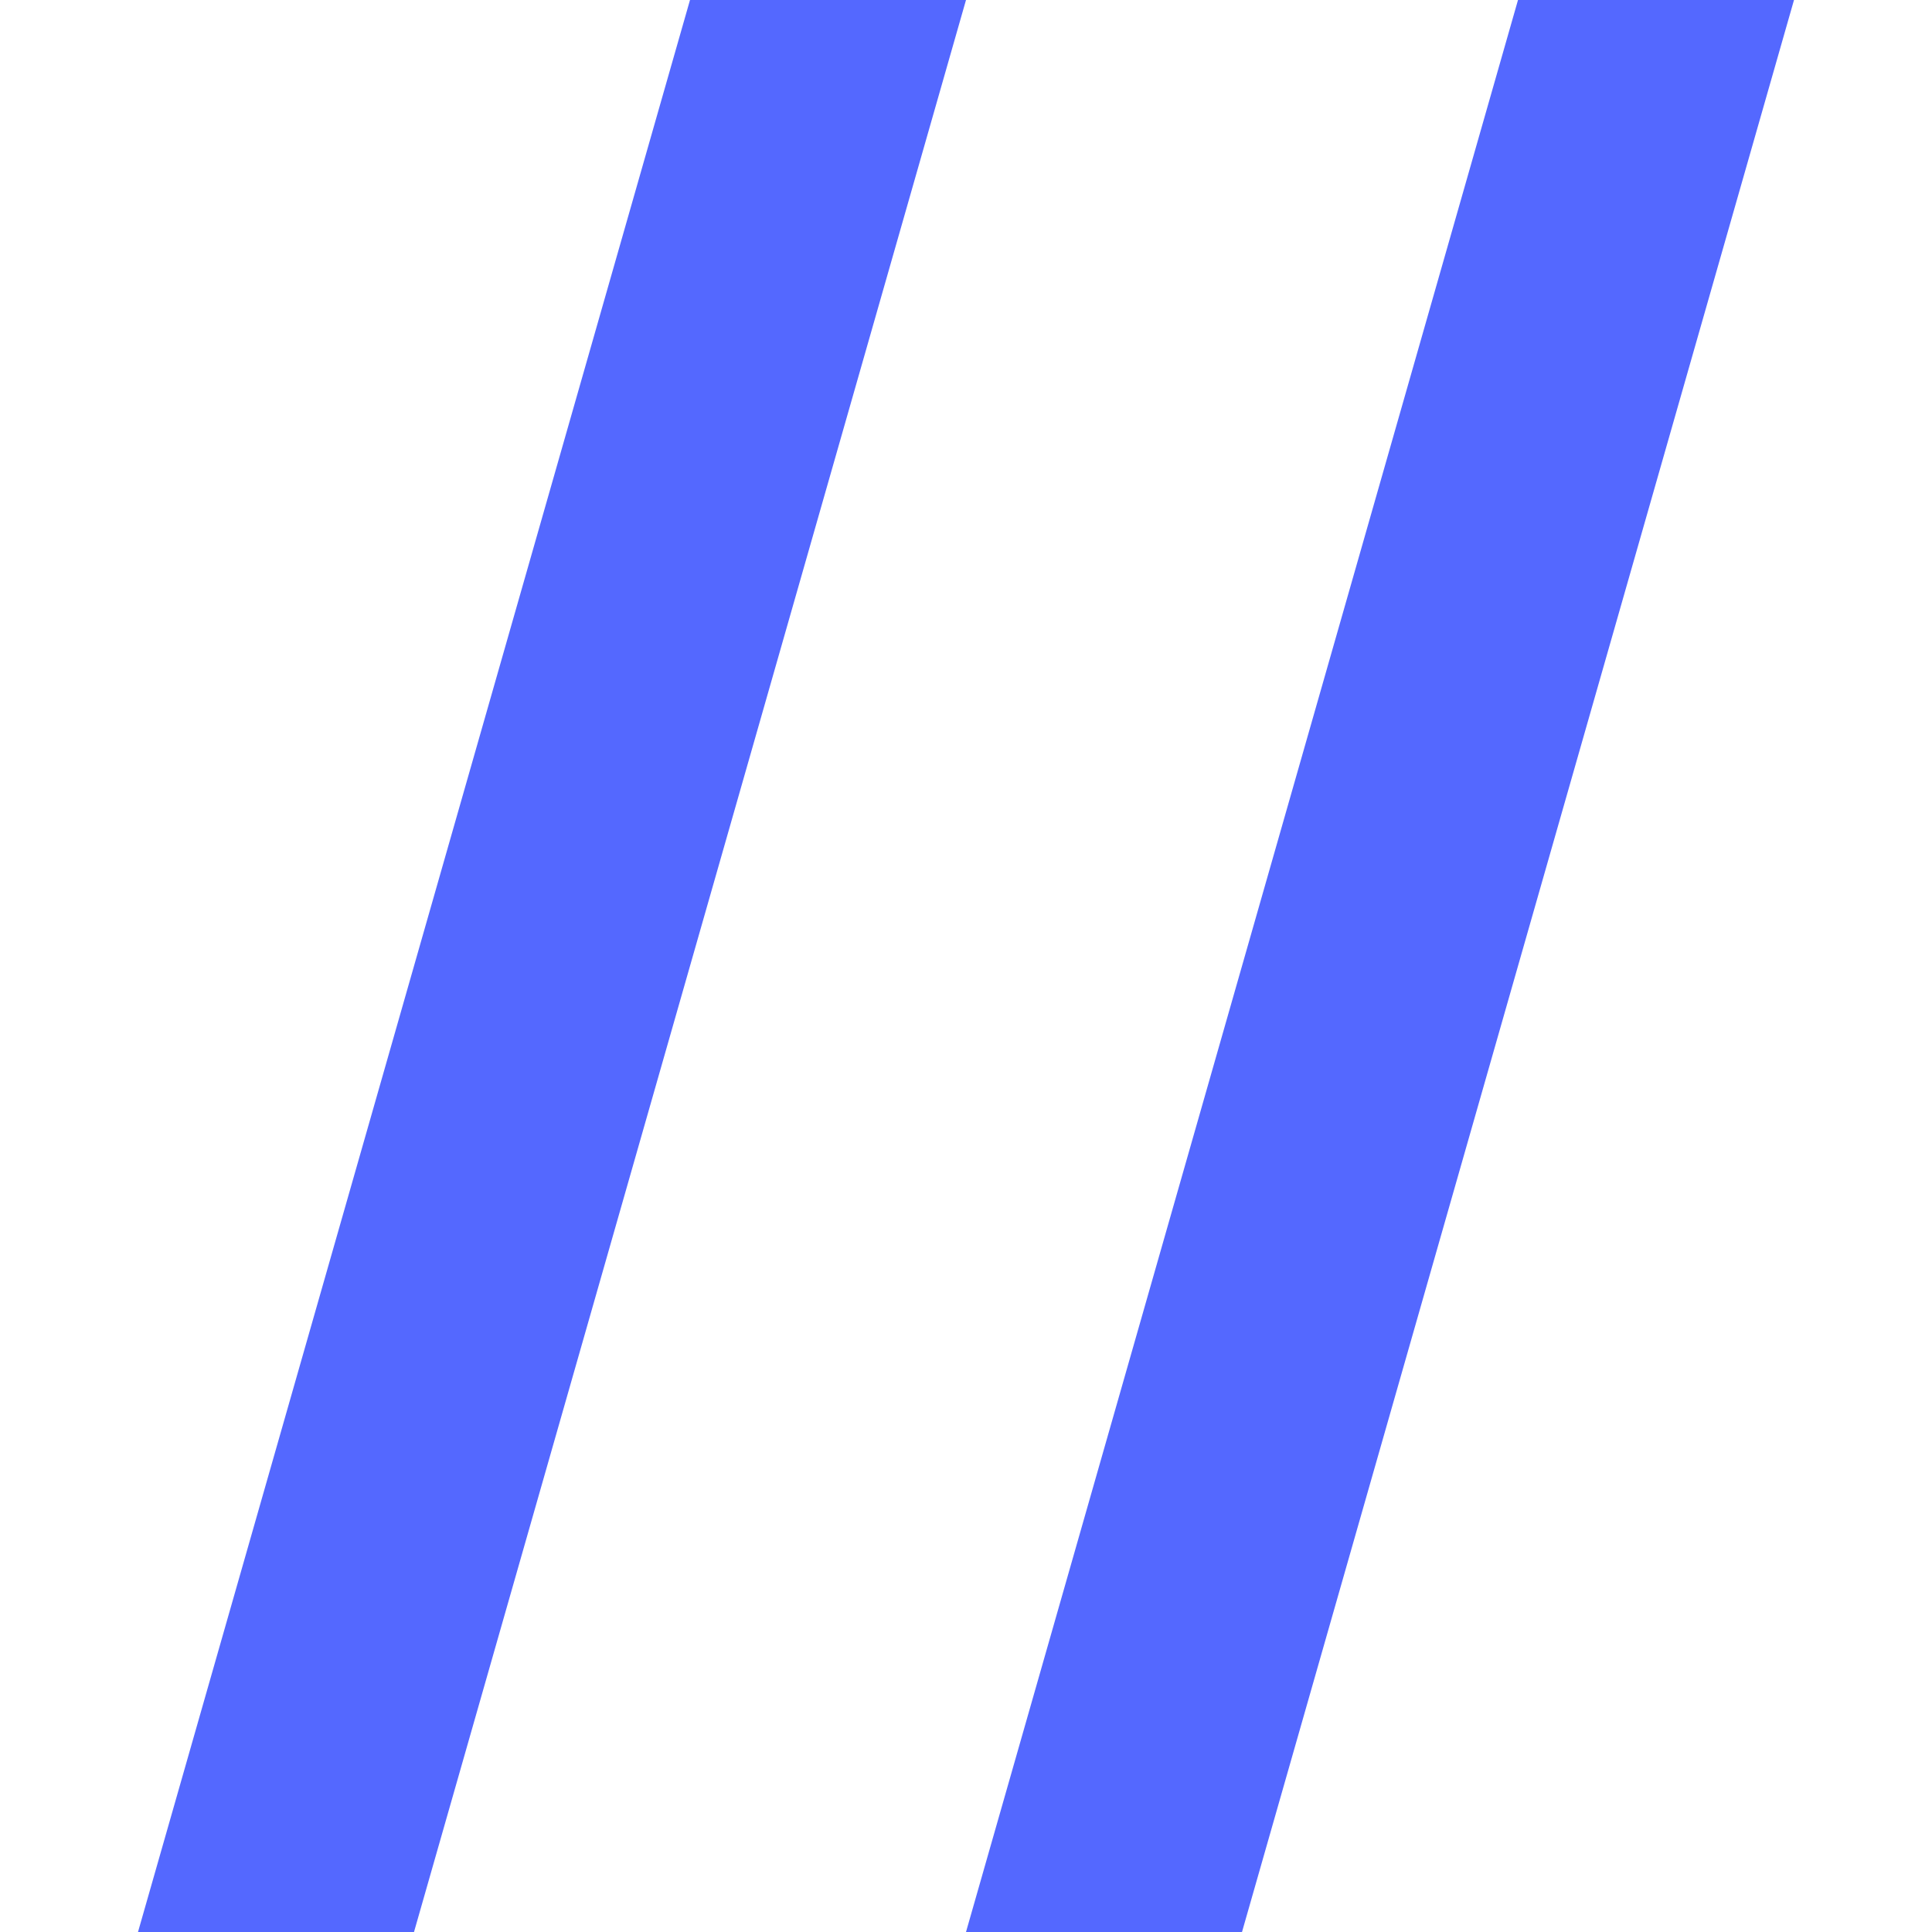
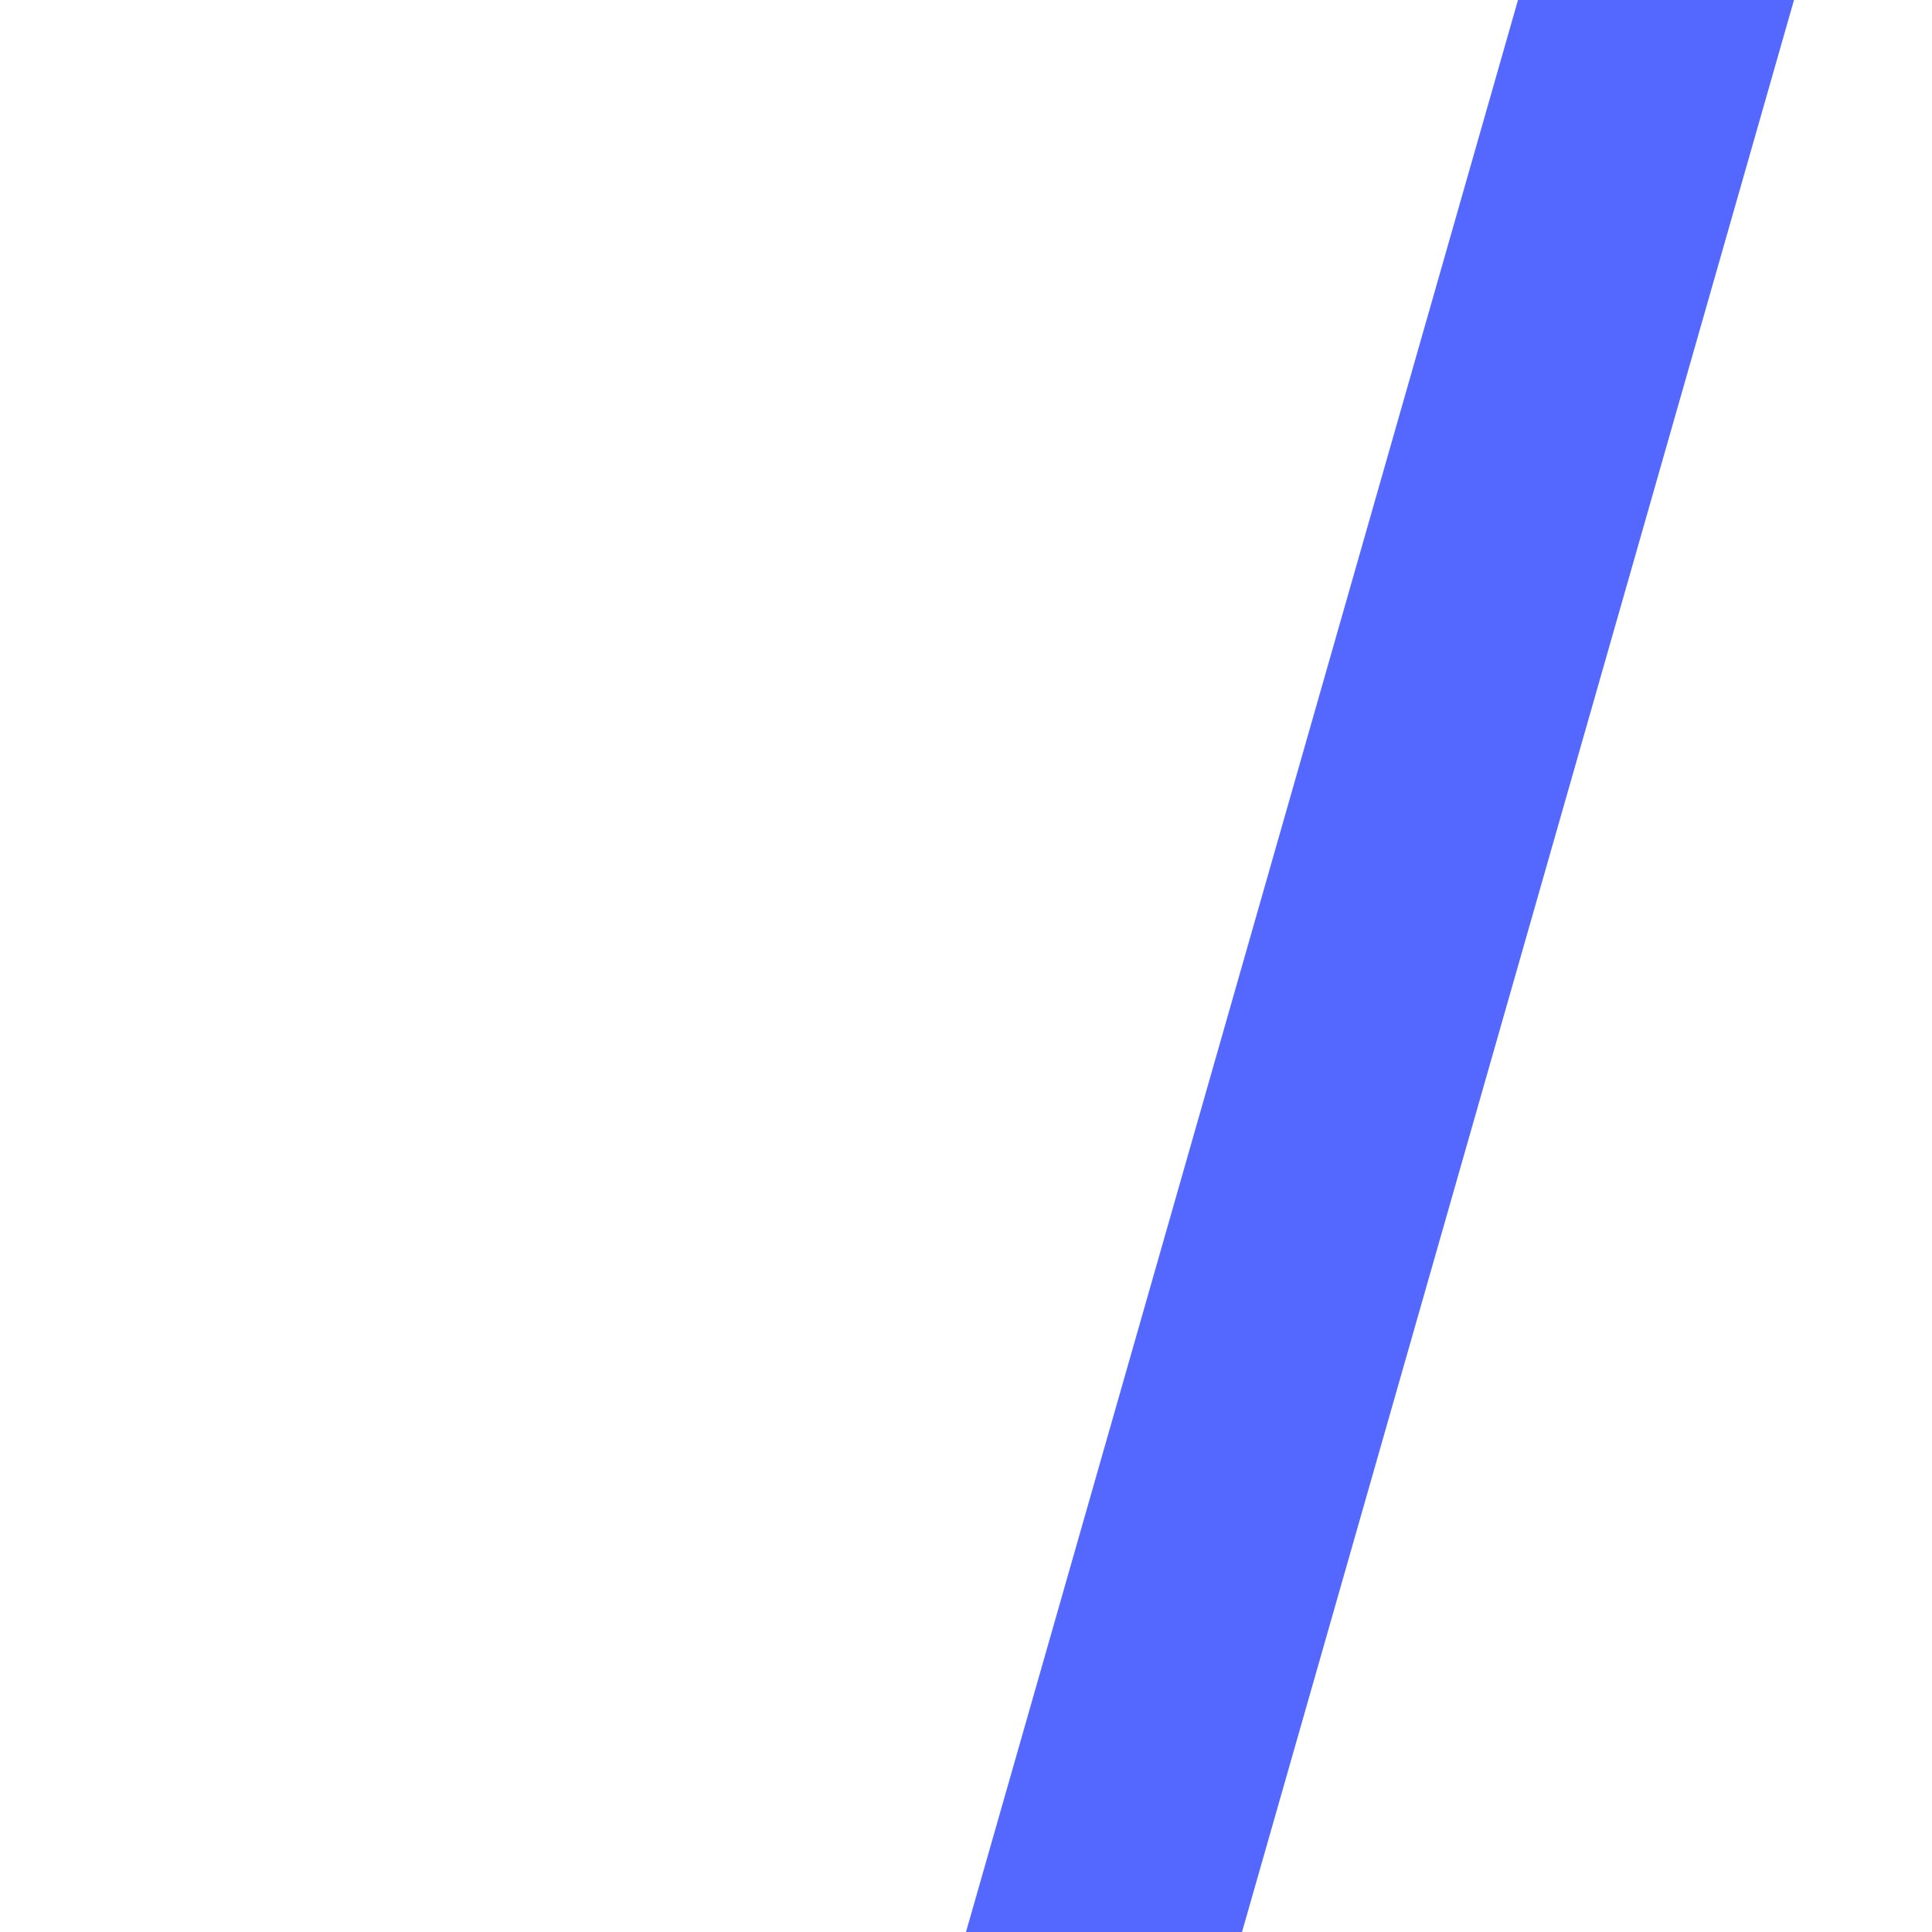
<svg xmlns="http://www.w3.org/2000/svg" width="14px" height="14px" viewBox="0 0 14 14" version="1.1">
  <title>编组 5</title>
  <desc>Created with Sketch.</desc>
  <g id="飞花令PC" stroke="none" stroke-width="1" fill="none" fill-rule="evenodd">
    <g id="飞花令-首页" transform="translate(-1260, -339)" fill="#5468FF">
      <g id="相关查询" transform="translate(1240, 319)">
        <g id="编组-6" transform="translate(20, 16)">
          <g id="编组-5" transform="translate(1, 4)">
            <polygon id="矩形" points="10 0 12 0 8 14 6 14" />
-             <polygon id="矩形备份-2" points="4 0 6 0 2 14 5.67879077e-14 14" />
          </g>
        </g>
      </g>
    </g>
  </g>
</svg>